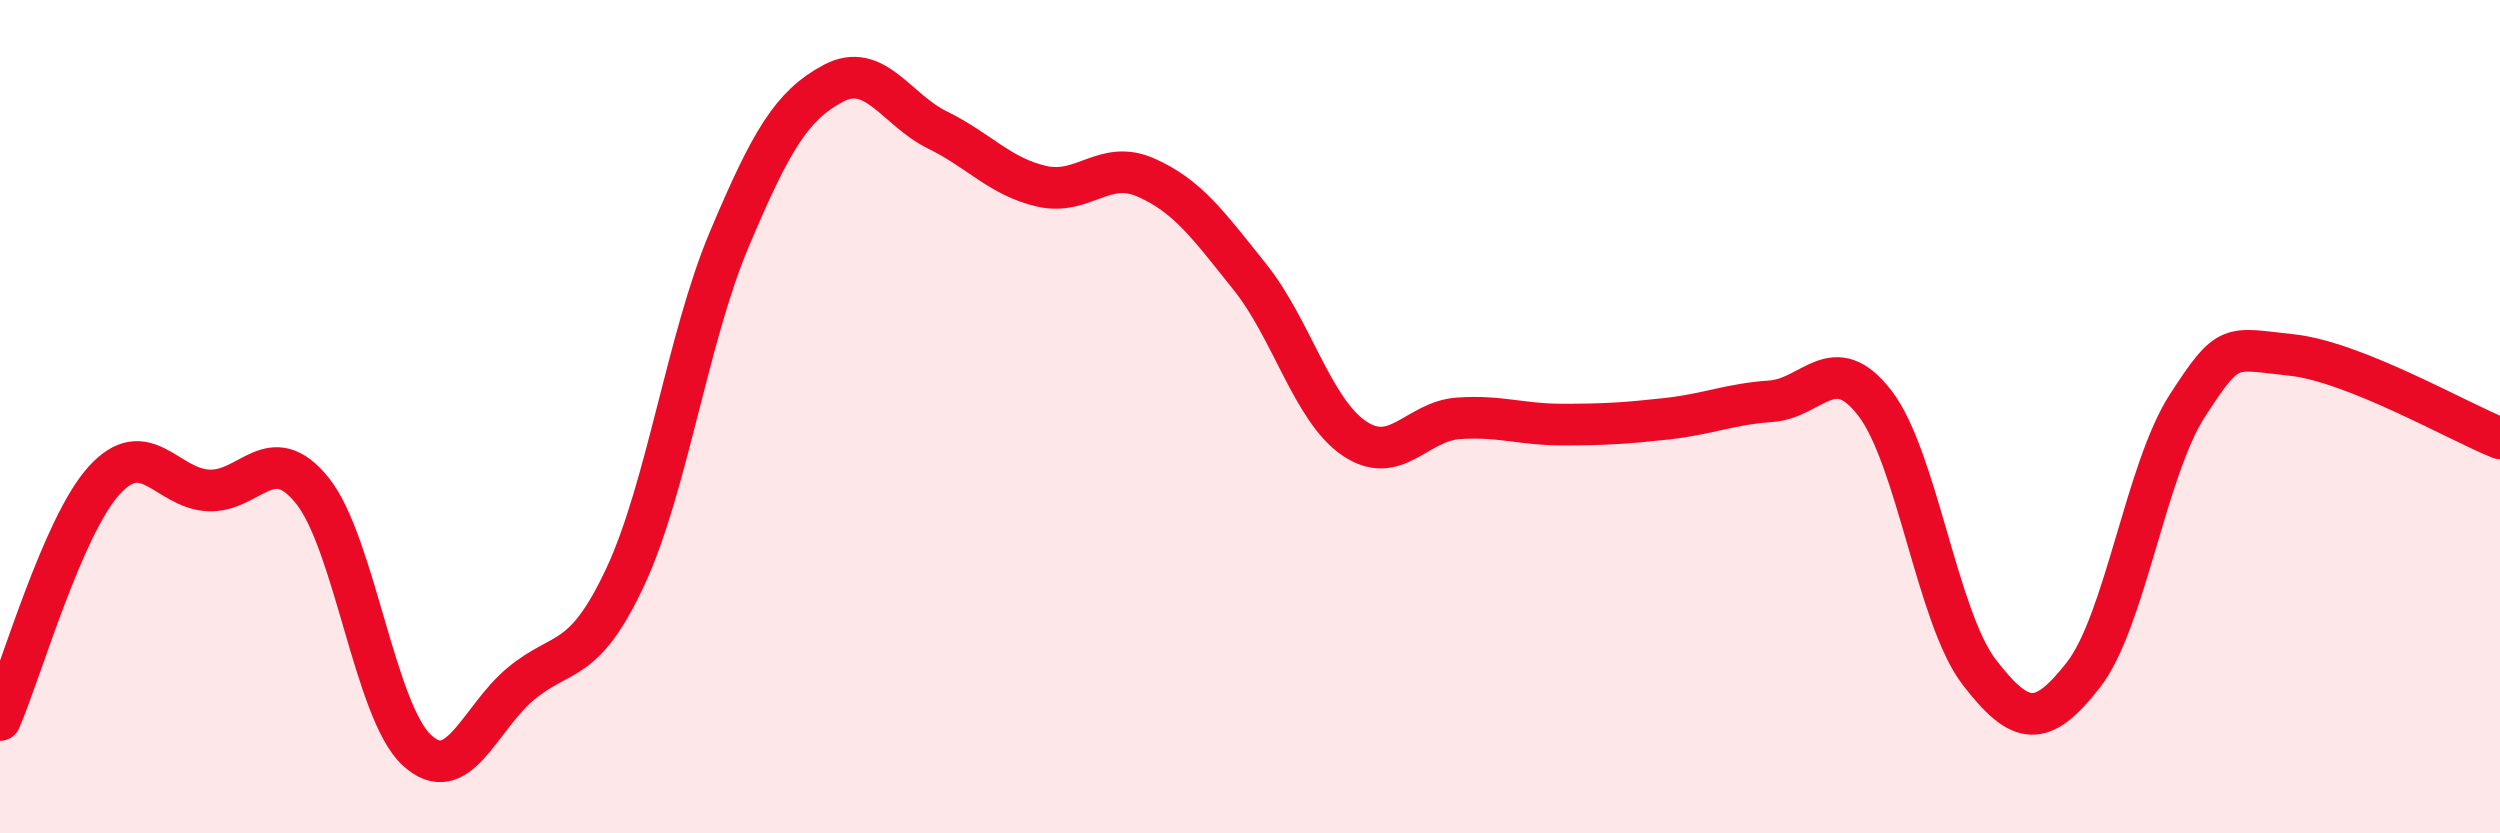
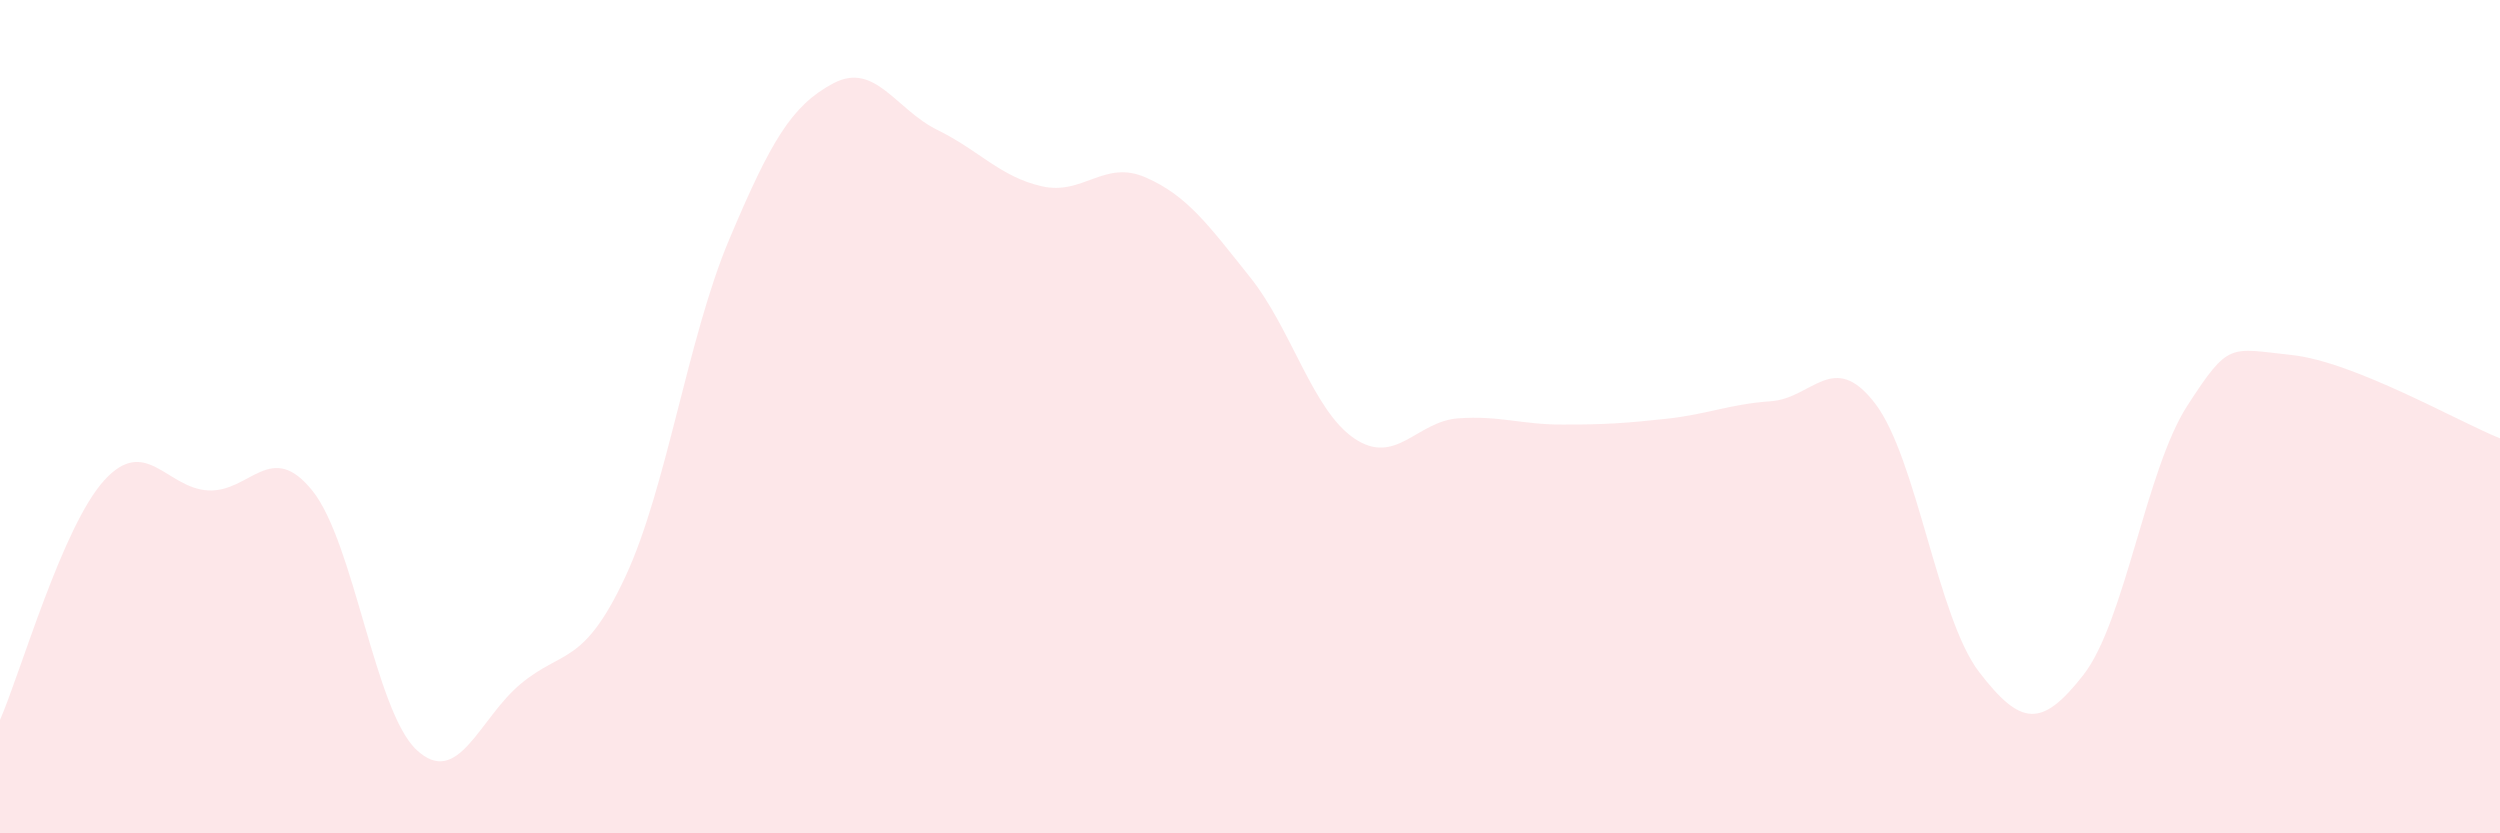
<svg xmlns="http://www.w3.org/2000/svg" width="60" height="20" viewBox="0 0 60 20">
  <path d="M 0,17.28 C 0.5,16.13 1.5,12.63 2.5,11.53 C 3.5,10.43 4,11.72 5,11.77 C 6,11.82 6.5,10.53 7.5,11.78 C 8.5,13.03 9,17.07 10,18 C 11,18.93 11.5,17.24 12.5,16.41 C 13.5,15.58 14,15.99 15,13.86 C 16,11.73 16.5,8.12 17.5,5.75 C 18.5,3.38 19,2.53 20,2 C 21,1.47 21.5,2.63 22.5,3.12 C 23.5,3.61 24,4.24 25,4.47 C 26,4.7 26.5,3.82 27.5,4.26 C 28.5,4.7 29,5.4 30,6.65 C 31,7.9 31.5,9.84 32.5,10.52 C 33.5,11.2 34,10.11 35,10.04 C 36,9.97 36.5,10.19 37.5,10.19 C 38.5,10.19 39,10.16 40,10.05 C 41,9.94 41.5,9.7 42.5,9.63 C 43.5,9.56 44,8.38 45,9.68 C 46,10.98 46.5,14.83 47.5,16.13 C 48.5,17.43 49,17.48 50,16.2 C 51,14.92 51.5,11.27 52.5,9.73 C 53.5,8.19 53.5,8.36 55,8.52 C 56.5,8.68 59,10.12 60,10.52L60 20L0 20Z" fill="#EB0A25" opacity="0.1" stroke-linecap="round" stroke-linejoin="round" />
-   <path d="M 0,17.28 C 0.5,16.13 1.5,12.63 2.5,11.53 C 3.5,10.43 4,11.72 5,11.77 C 6,11.82 6.5,10.53 7.5,11.78 C 8.5,13.03 9,17.07 10,18 C 11,18.93 11.5,17.24 12.5,16.41 C 13.5,15.58 14,15.99 15,13.86 C 16,11.73 16.5,8.12 17.5,5.75 C 18.5,3.38 19,2.53 20,2 C 21,1.47 21.5,2.63 22.5,3.12 C 23.5,3.61 24,4.24 25,4.47 C 26,4.7 26.5,3.82 27.5,4.26 C 28.5,4.7 29,5.4 30,6.65 C 31,7.9 31.5,9.84 32.5,10.52 C 33.5,11.2 34,10.11 35,10.04 C 36,9.97 36.5,10.19 37.5,10.19 C 38.5,10.19 39,10.16 40,10.05 C 41,9.94 41.5,9.7 42.5,9.63 C 43.5,9.56 44,8.38 45,9.68 C 46,10.98 46.5,14.83 47.5,16.13 C 48.5,17.43 49,17.48 50,16.2 C 51,14.92 51.5,11.27 52.5,9.73 C 53.5,8.19 53.5,8.36 55,8.52 C 56.5,8.68 59,10.12 60,10.52" stroke="#EB0A25" stroke-width="1" fill="none" stroke-linecap="round" stroke-linejoin="round" />
</svg>